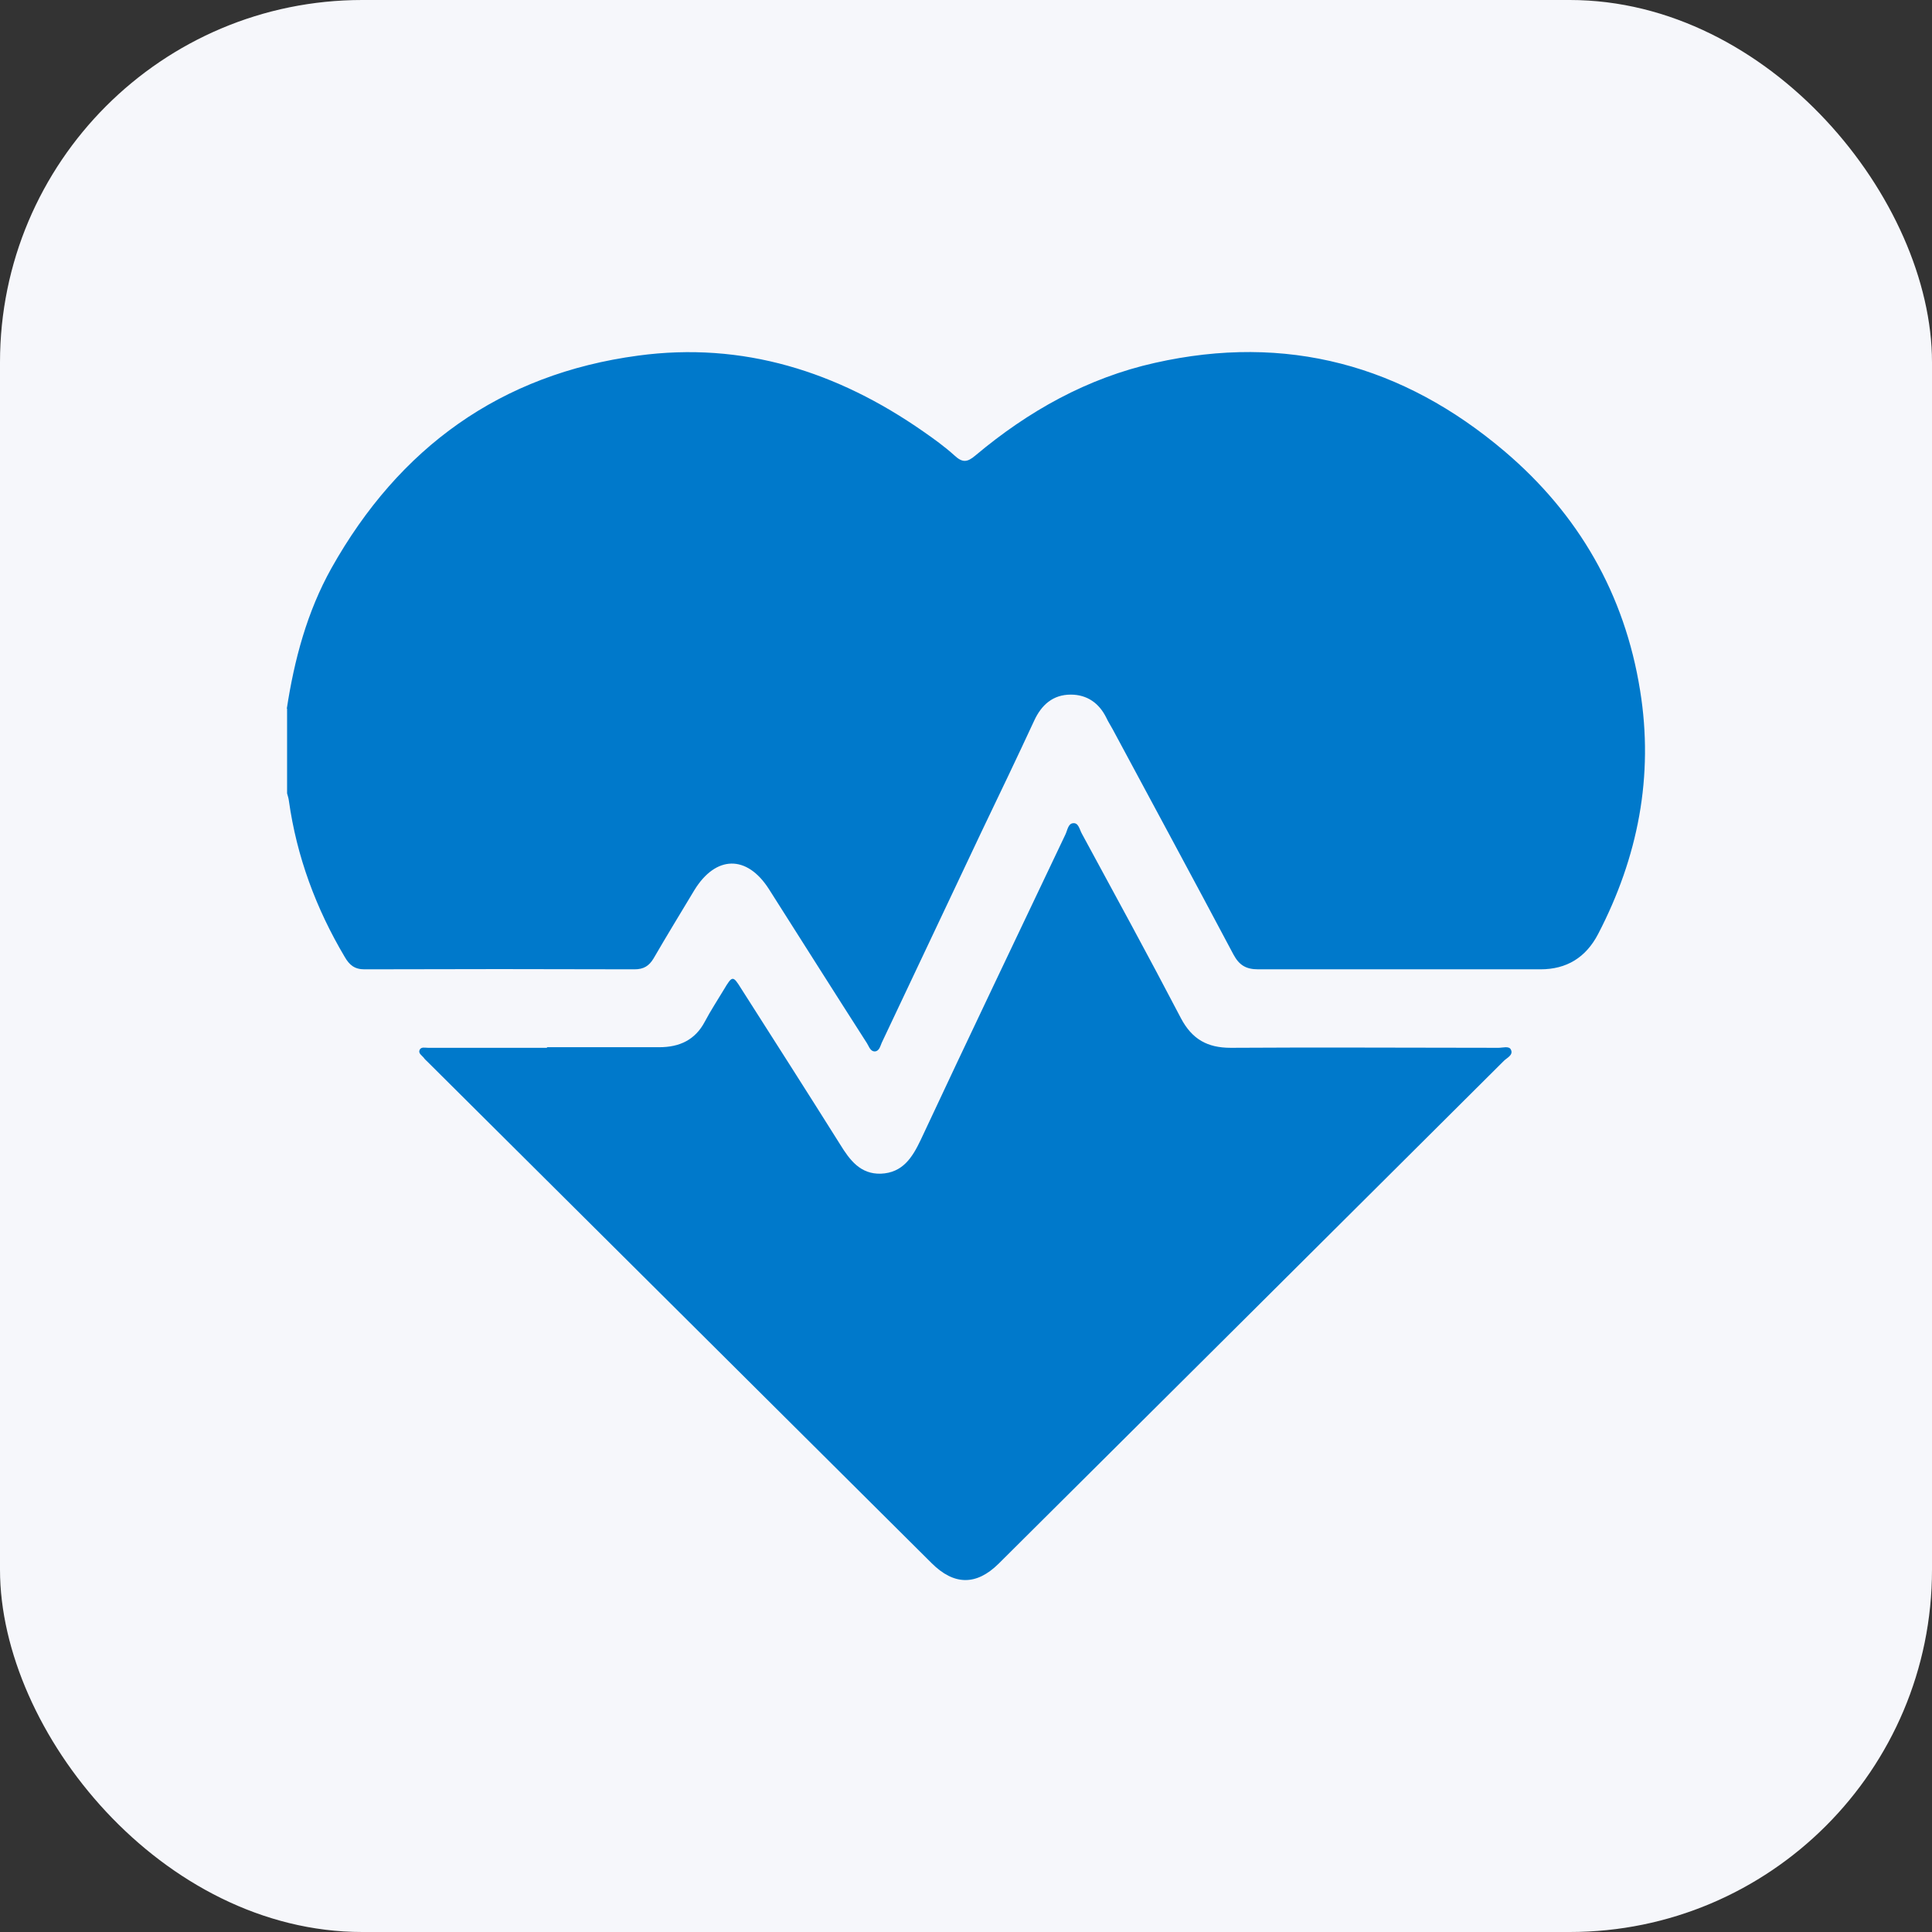
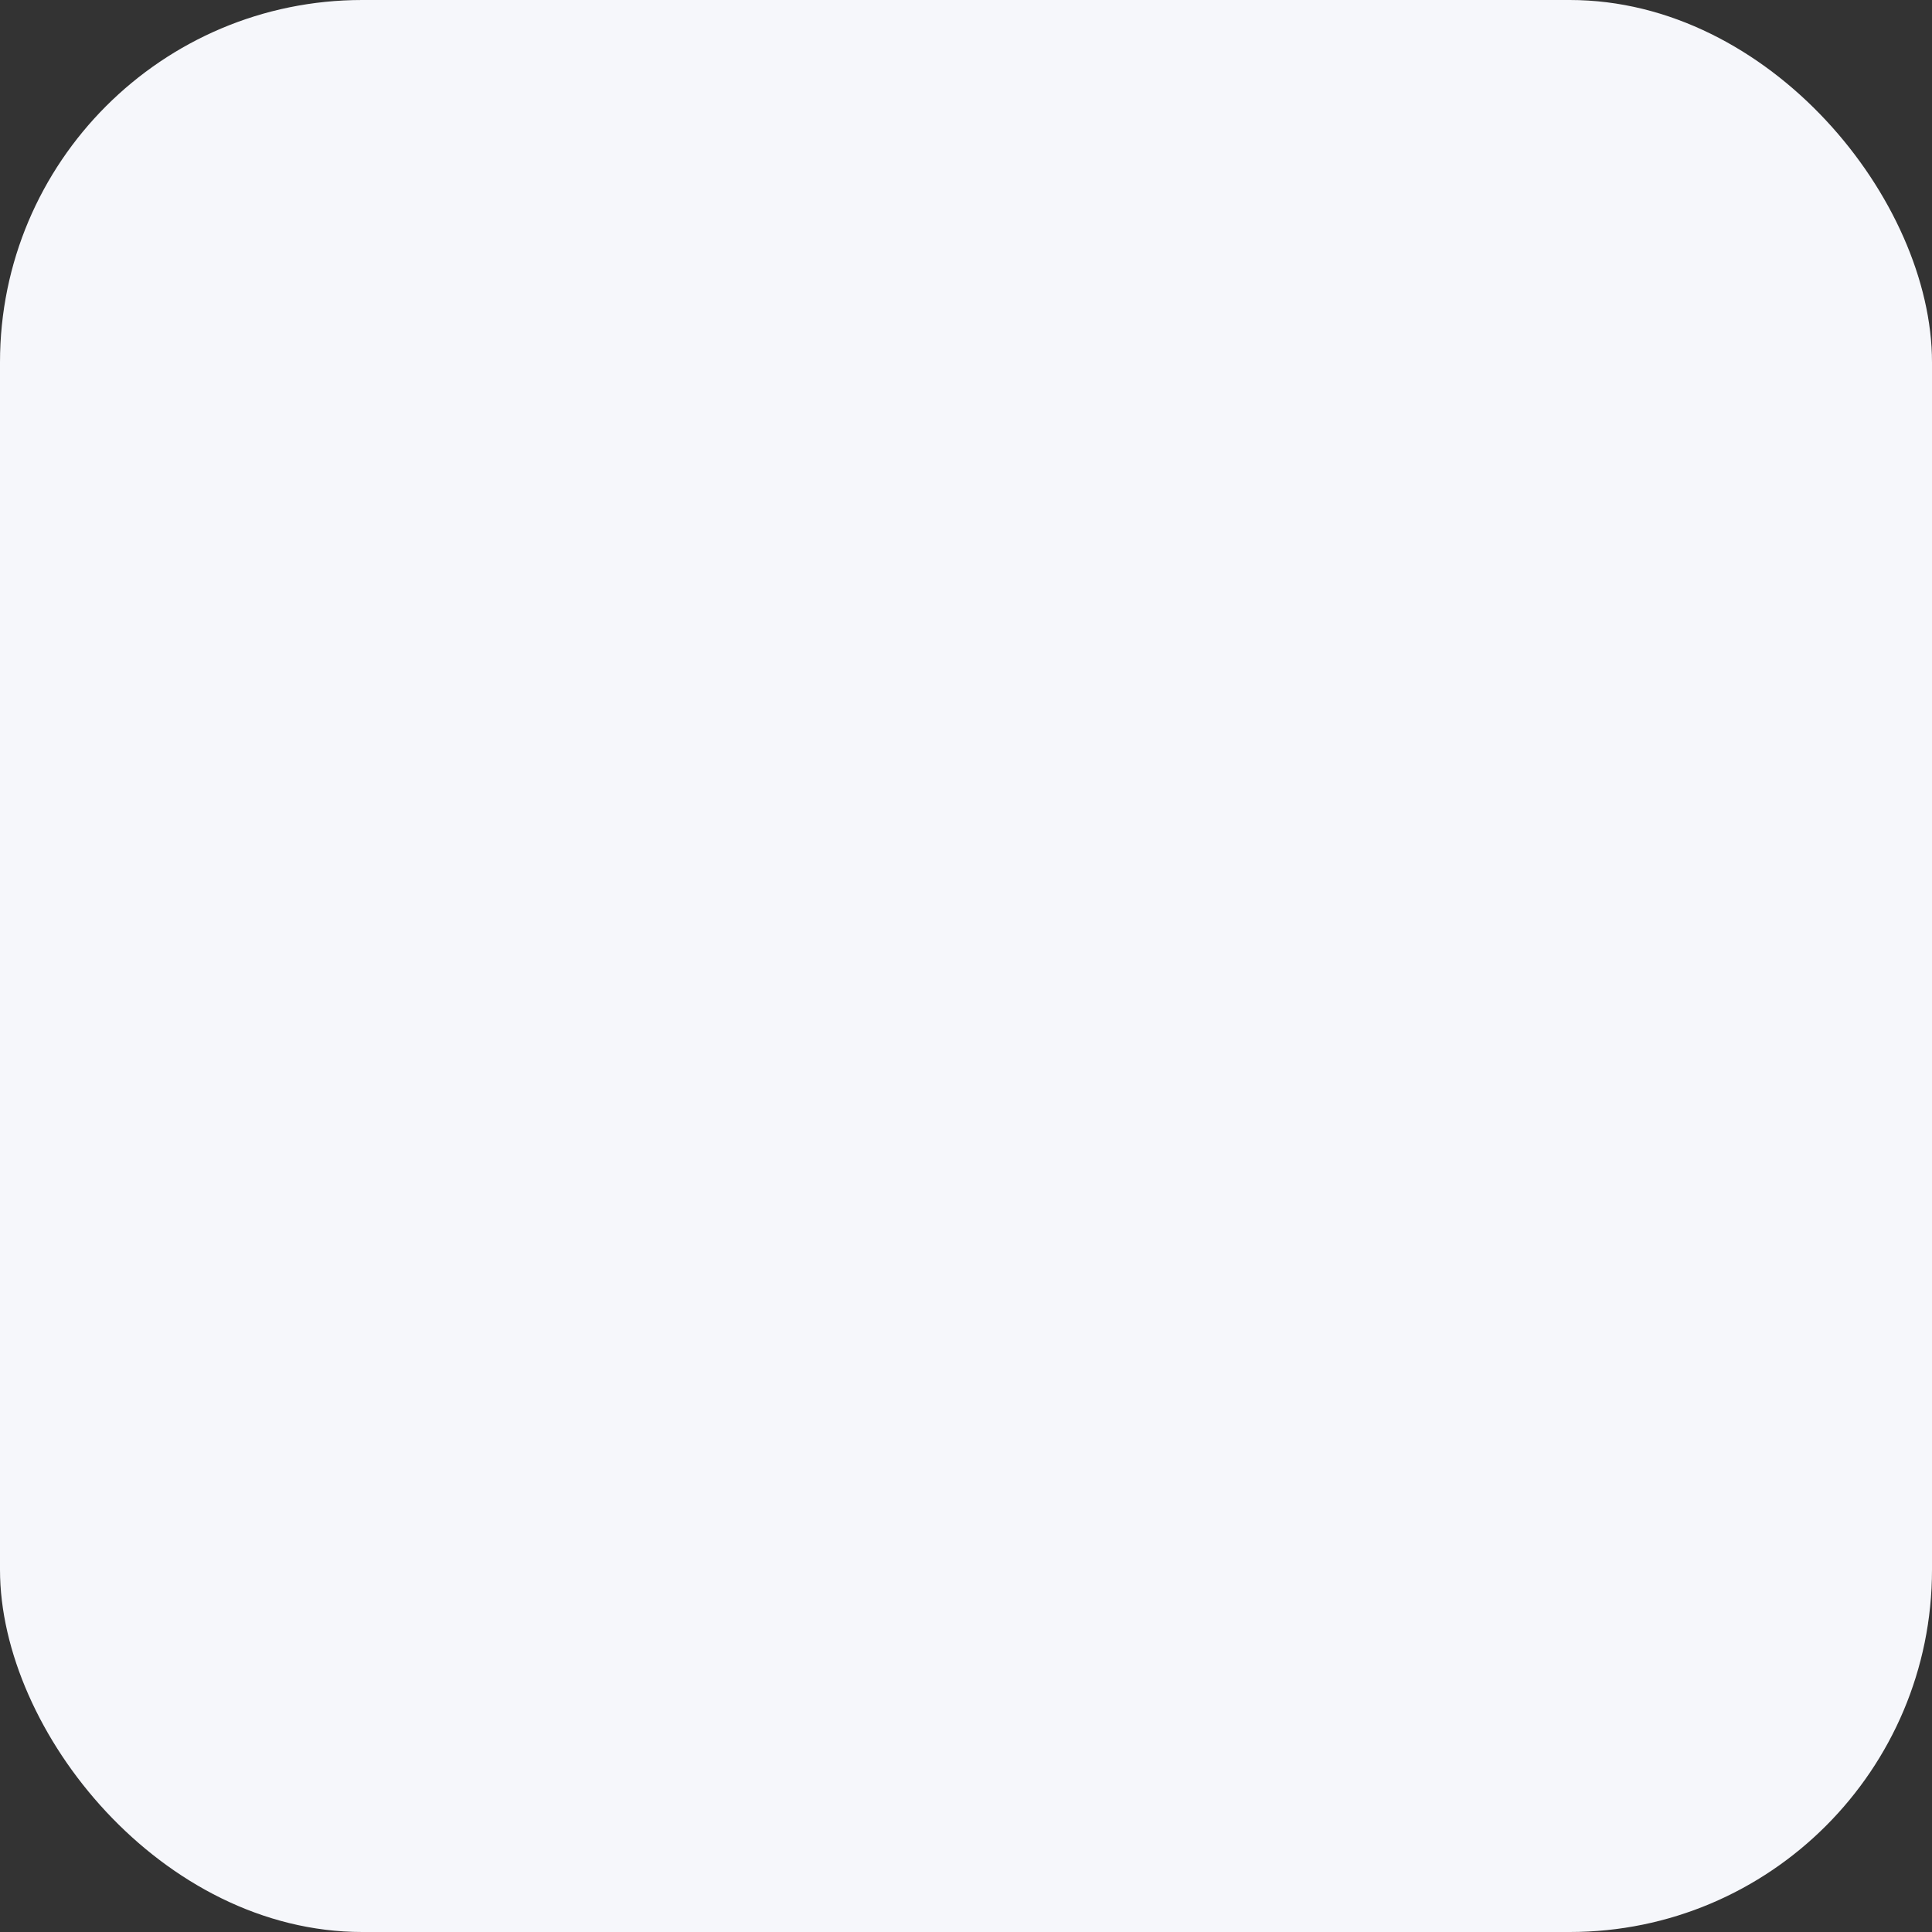
<svg xmlns="http://www.w3.org/2000/svg" id="Layer_1" data-name="Layer 1" width="64" height="64" viewBox="0 0 64 64">
  <rect x="0" y="0" width="64" height="64" fill="#333333" stroke="none" />
  <defs>
    <style>
      .cls-1 {
        fill: #0079cb;
      }

      .cls-1, .cls-2 {
        stroke-width: 0px;
      }

      .cls-2 {
        fill: #f6f7fb;
      }
    </style>
  </defs>
  <rect class="cls-2" width="64" height="64" rx="12" ry="12" />
  <g>
-     <path class="cls-1" d="M9.5,23.48c.25-1.63.67-3.21,1.48-4.66,2.24-3.99,5.6-6.43,10.16-7.04,3.47-.47,6.6.53,9.44,2.51.36.25.72.51,1.04.8.26.24.42.23.69,0,1.75-1.47,3.71-2.57,5.95-3.07,4.35-.98,8.21.07,11.58,2.93,2.45,2.08,3.98,4.73,4.49,7.92.46,2.84-.07,5.53-1.39,8.07q-.61,1.17-1.91,1.17c-3.12,0-6.23,0-9.35,0-.41,0-.63-.14-.82-.49-1.32-2.49-2.67-4.98-4-7.46-.07-.13-.15-.25-.21-.38-.24-.49-.64-.77-1.18-.77-.59,0-.97.34-1.21.86-.57,1.23-1.16,2.46-1.75,3.69-1.1,2.33-2.2,4.65-3.3,6.98-.05.11-.08.28-.23.29-.15,0-.19-.16-.26-.27-1.09-1.7-2.17-3.41-3.25-5.11-.73-1.14-1.76-1.12-2.47.04-.45.75-.91,1.5-1.35,2.26-.15.25-.33.36-.63.36-2.98-.01-5.97-.01-8.95,0-.33,0-.5-.15-.65-.41-.95-1.6-1.59-3.32-1.85-5.17-.01-.09-.04-.17-.06-.25v-2.81Z" />
-     <path class="cls-1" d="M18.11,34.69c1.24,0,2.49,0,3.73,0,.67,0,1.19-.24,1.51-.85.19-.36.42-.71.63-1.06.28-.47.3-.47.58-.02,1.09,1.71,2.19,3.43,3.27,5.15.32.52.67.99,1.35.97.72-.03,1.04-.53,1.32-1.12,1.58-3.38,3.19-6.74,4.79-10.11.07-.14.09-.37.26-.38.18-.02.21.21.29.35,1.1,2.03,2.21,4.06,3.28,6.11.37.7.88.98,1.65.98,2.96-.02,5.91,0,8.87,0,.14,0,.35-.07.41.06.09.18-.13.27-.23.37-5.58,5.56-11.16,11.11-16.74,16.66-.74.73-1.48.72-2.22-.02-5.56-5.53-11.12-11.06-16.68-16.59-.05-.05-.11-.1-.15-.16-.06-.07-.18-.14-.13-.25.05-.11.18-.07.28-.07,1.32,0,2.63,0,3.95,0Z" />
-   </g>
+     </g>
</svg>